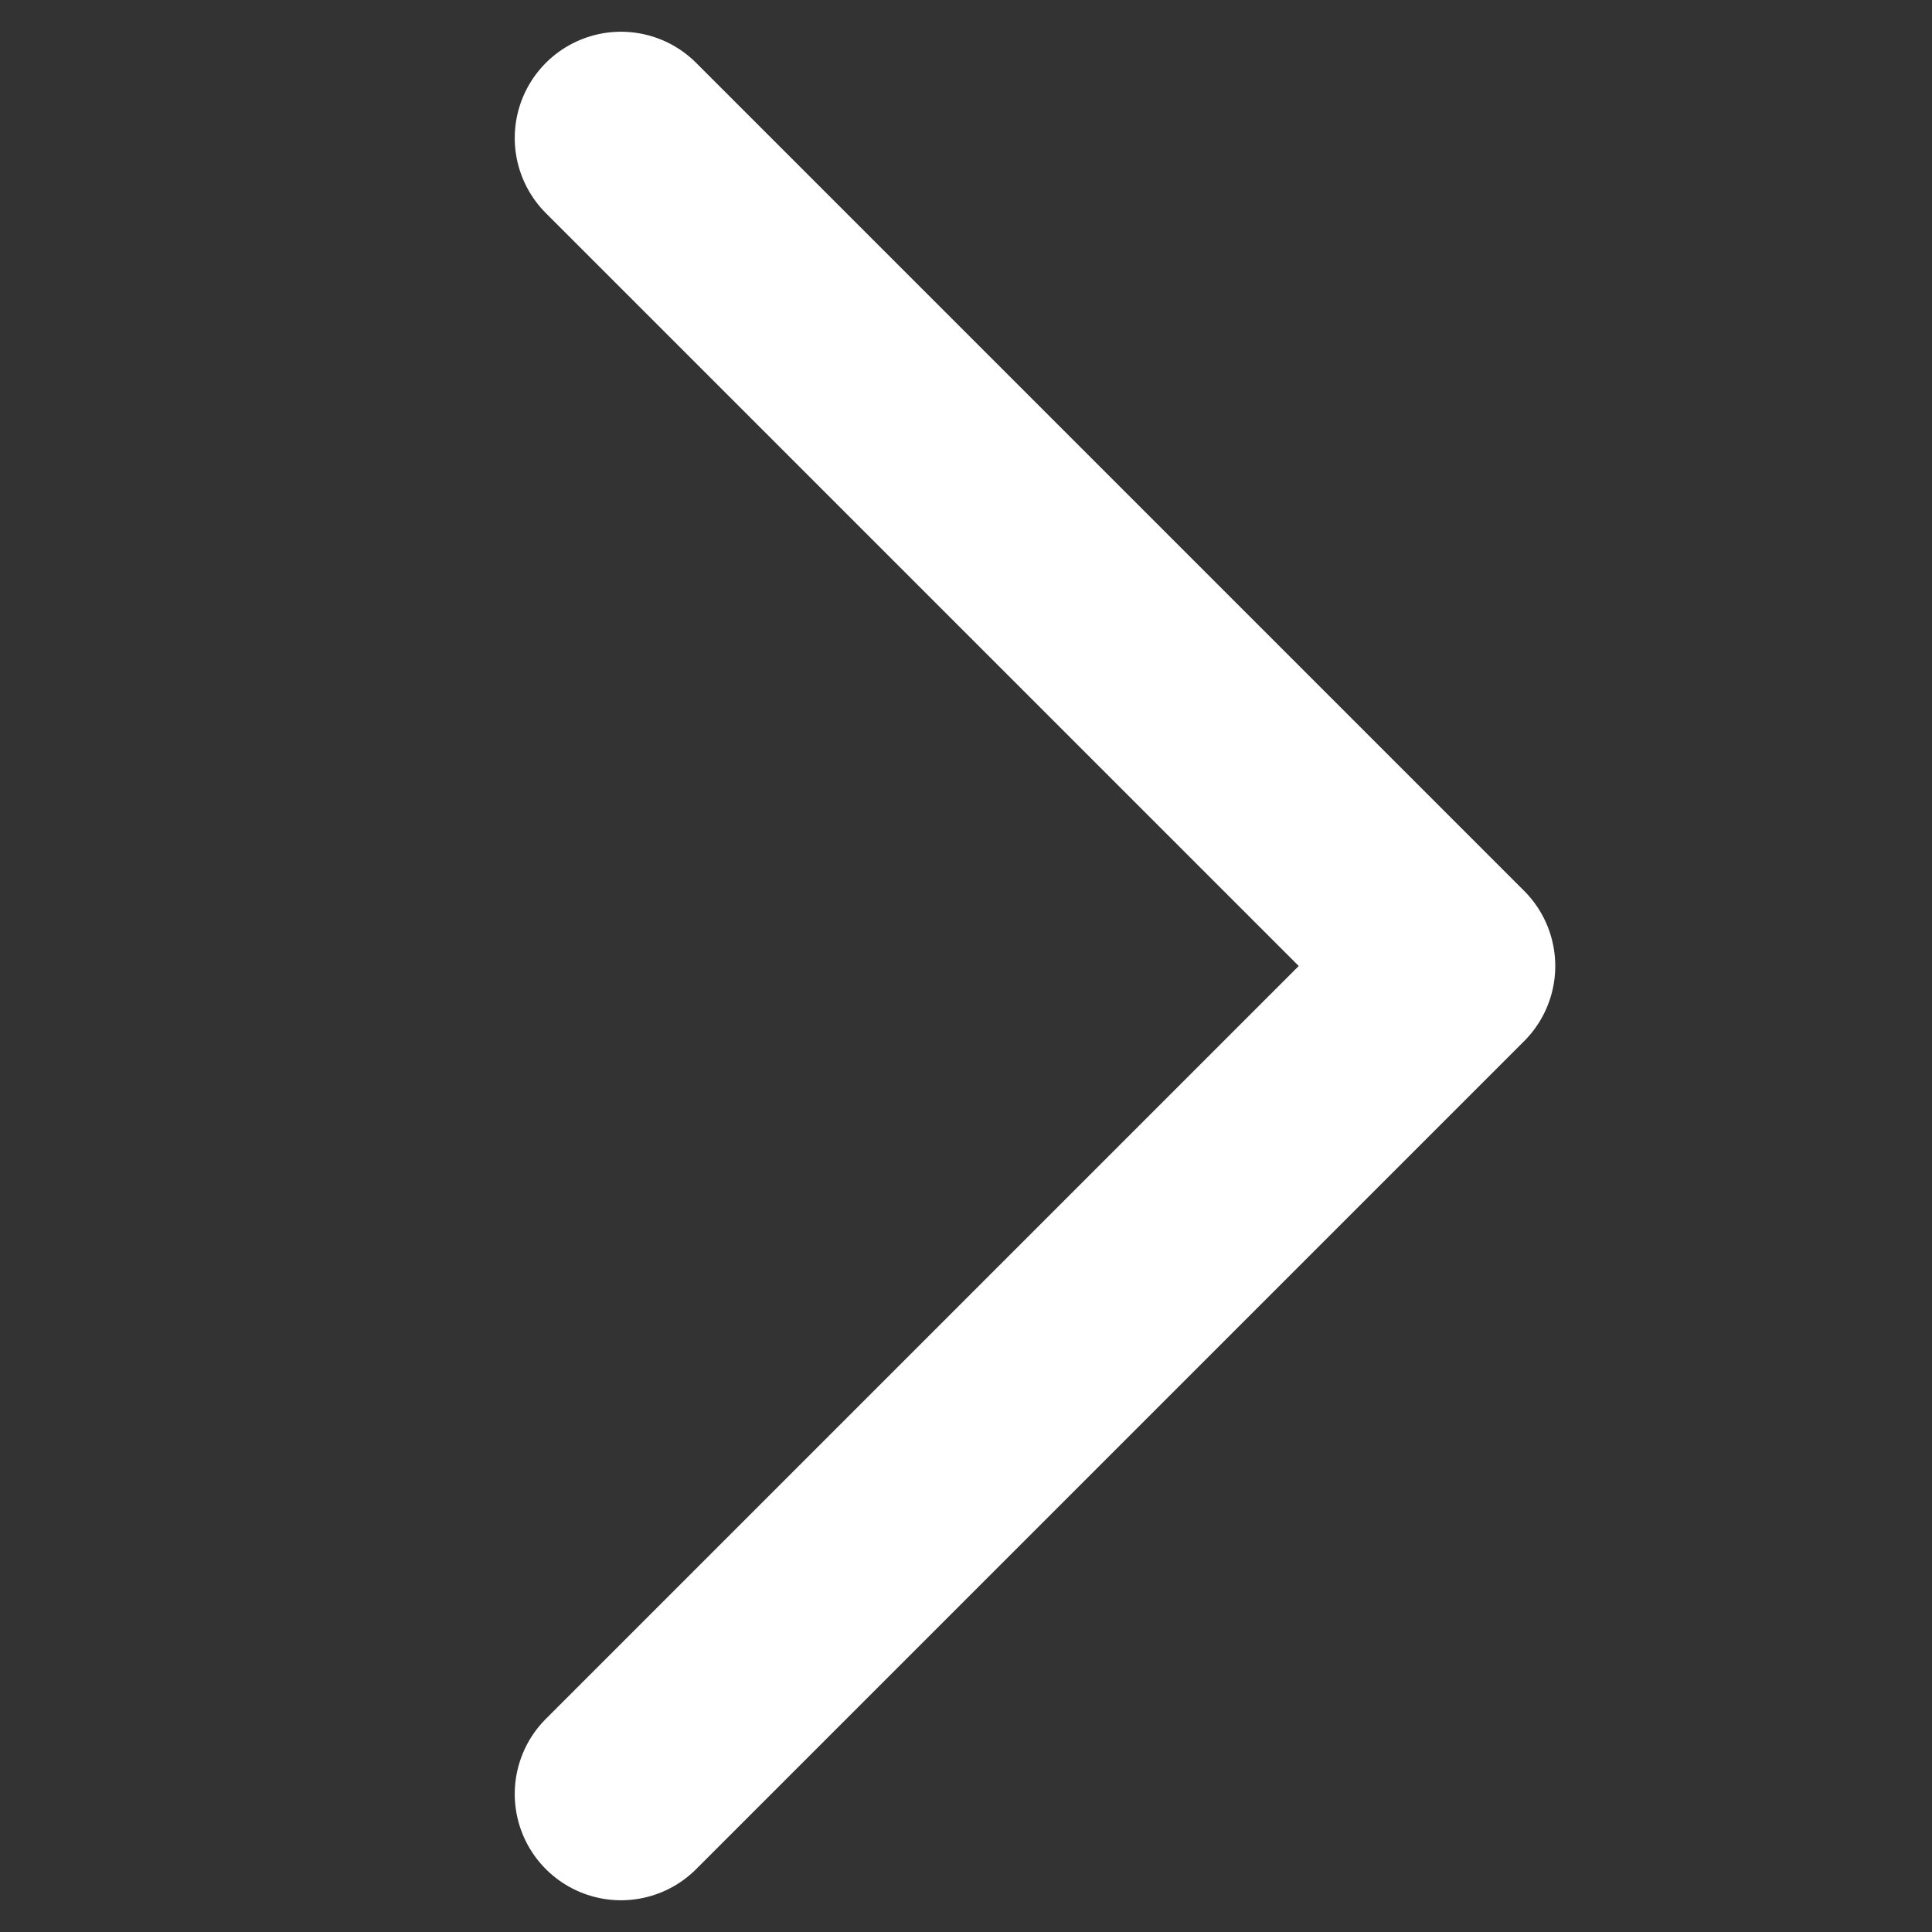
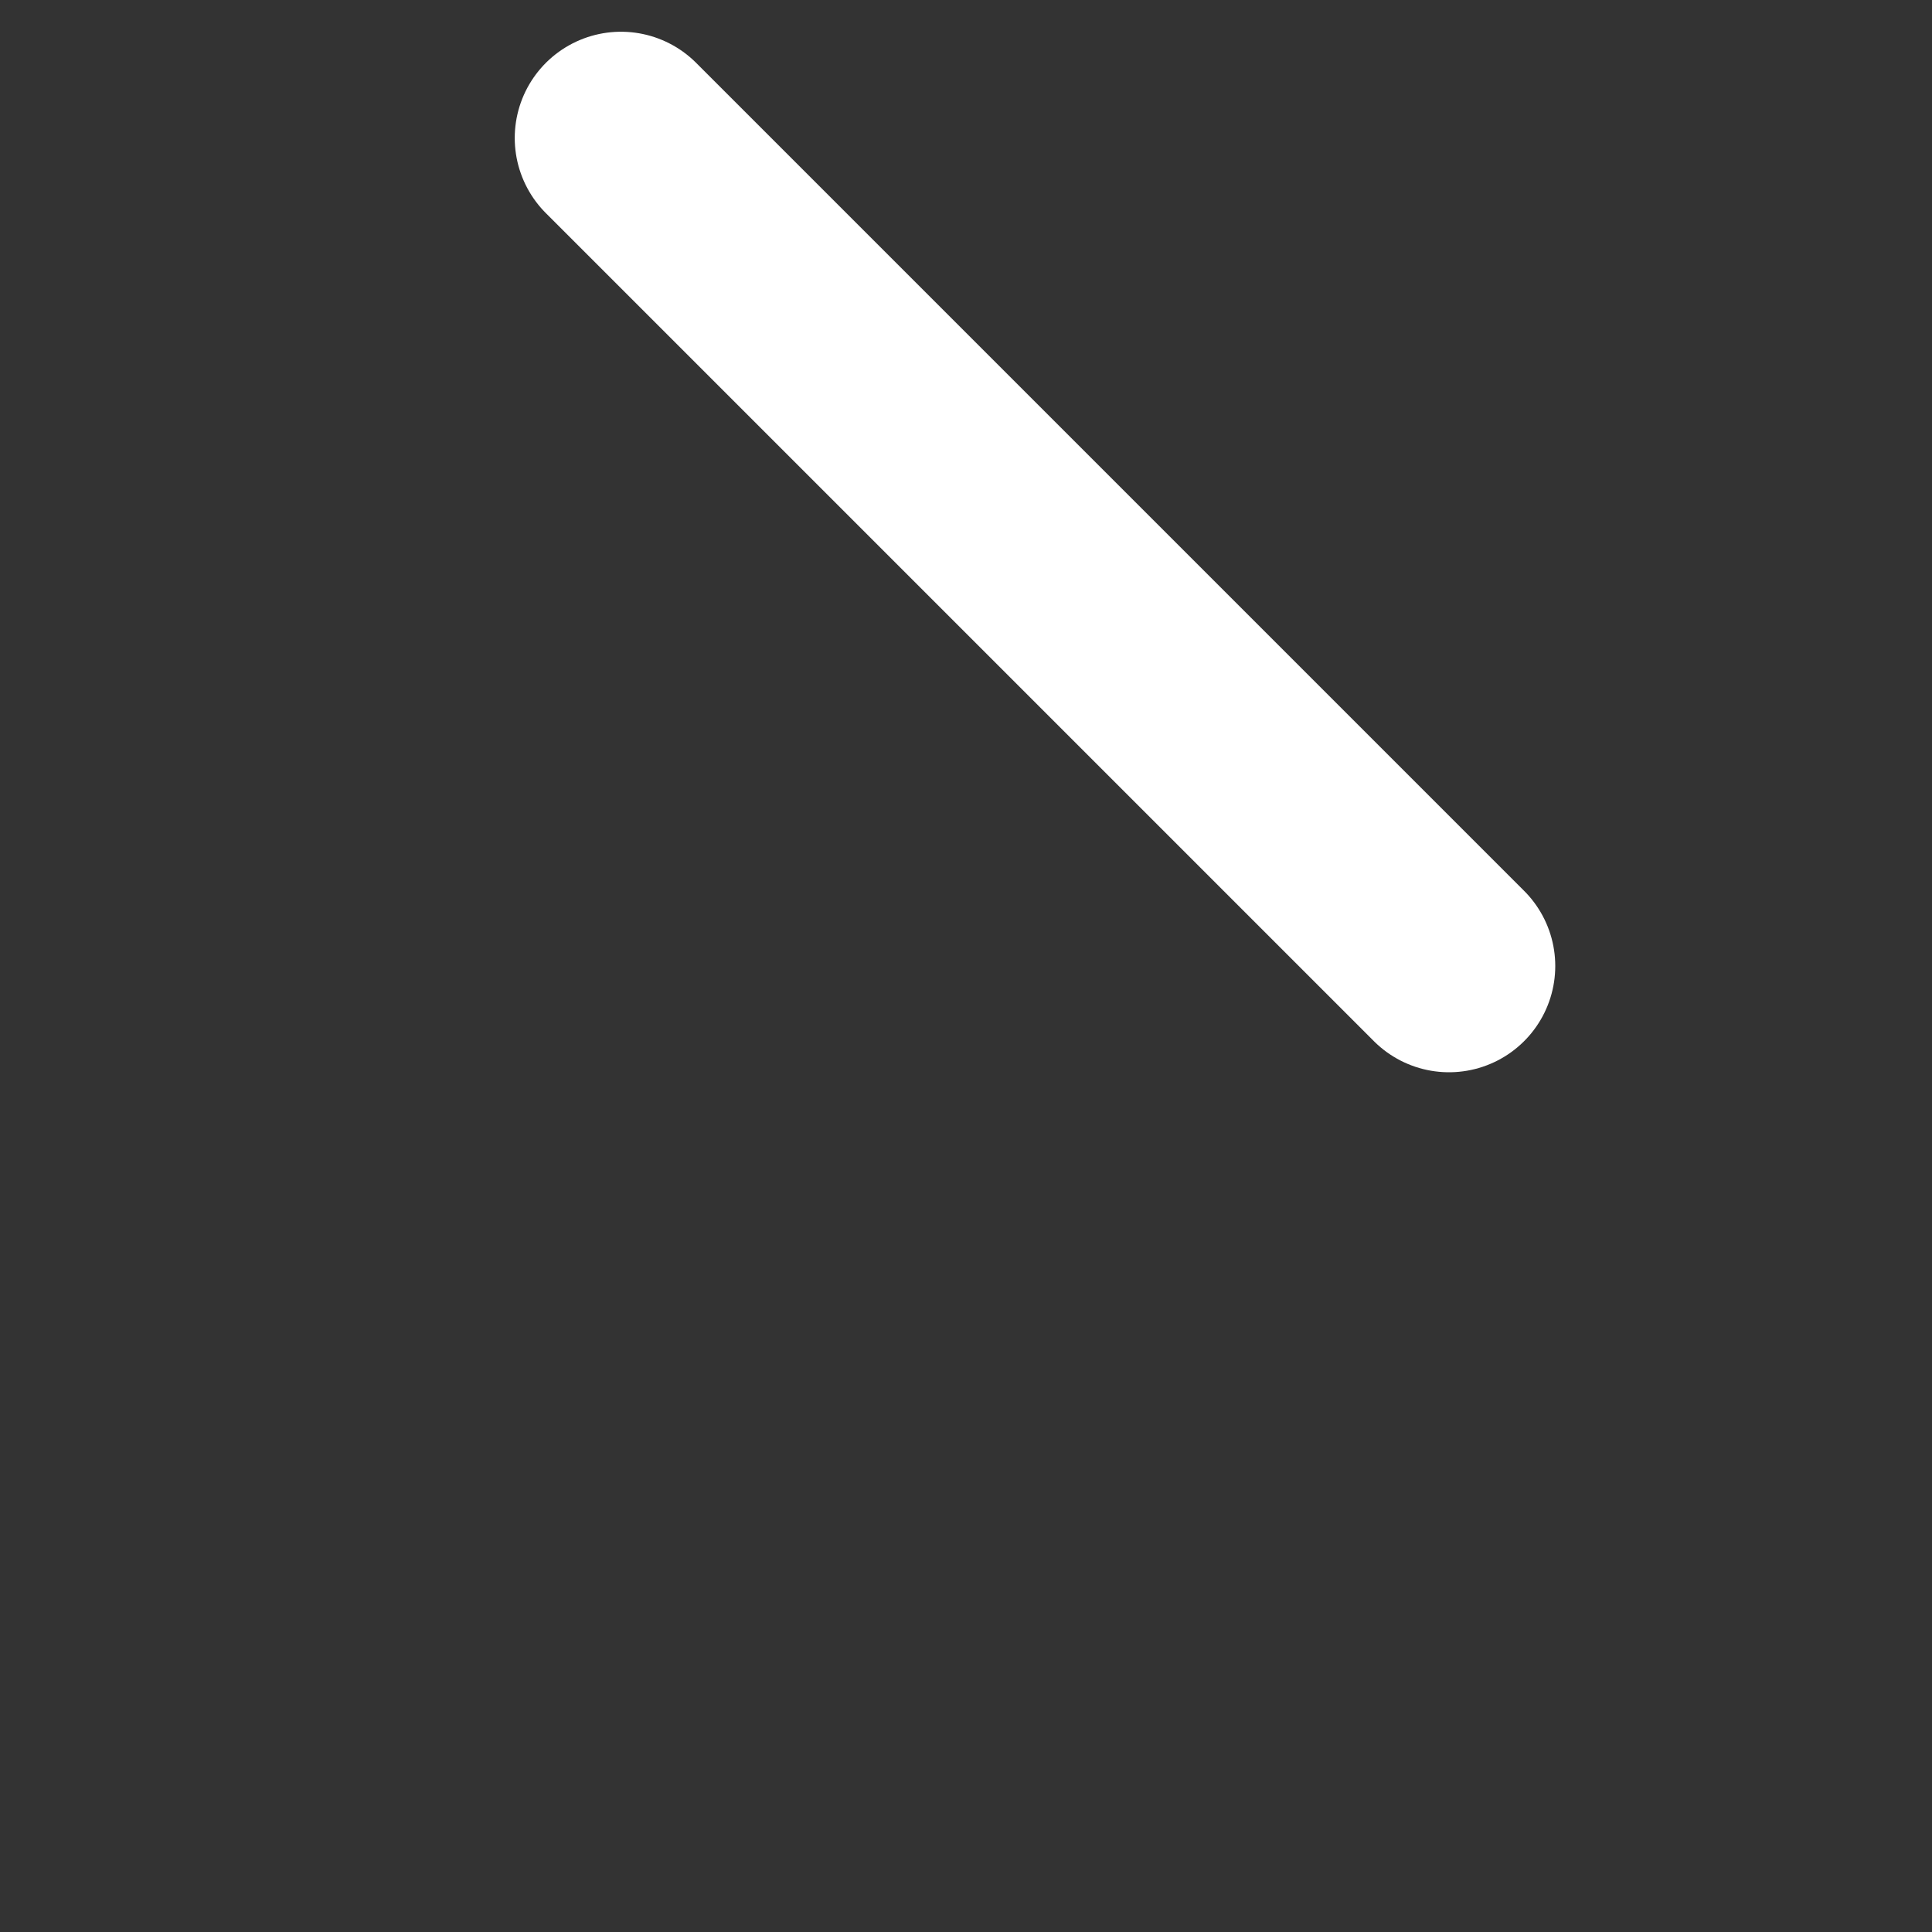
<svg xmlns="http://www.w3.org/2000/svg" width="14" height="14" viewBox="0 0 14 14" fill="none">
  <rect x="0" y="0" width="14" height="14" fill="#333333" stroke="none" />
-   <path d="M4.5 1L10.5 7L4.5 13" stroke="white" stroke-width="1.54" stroke-linecap="round" stroke-linejoin="round" />
+   <path d="M4.5 1L10.5 7" stroke="white" stroke-width="1.54" stroke-linecap="round" stroke-linejoin="round" />
</svg>